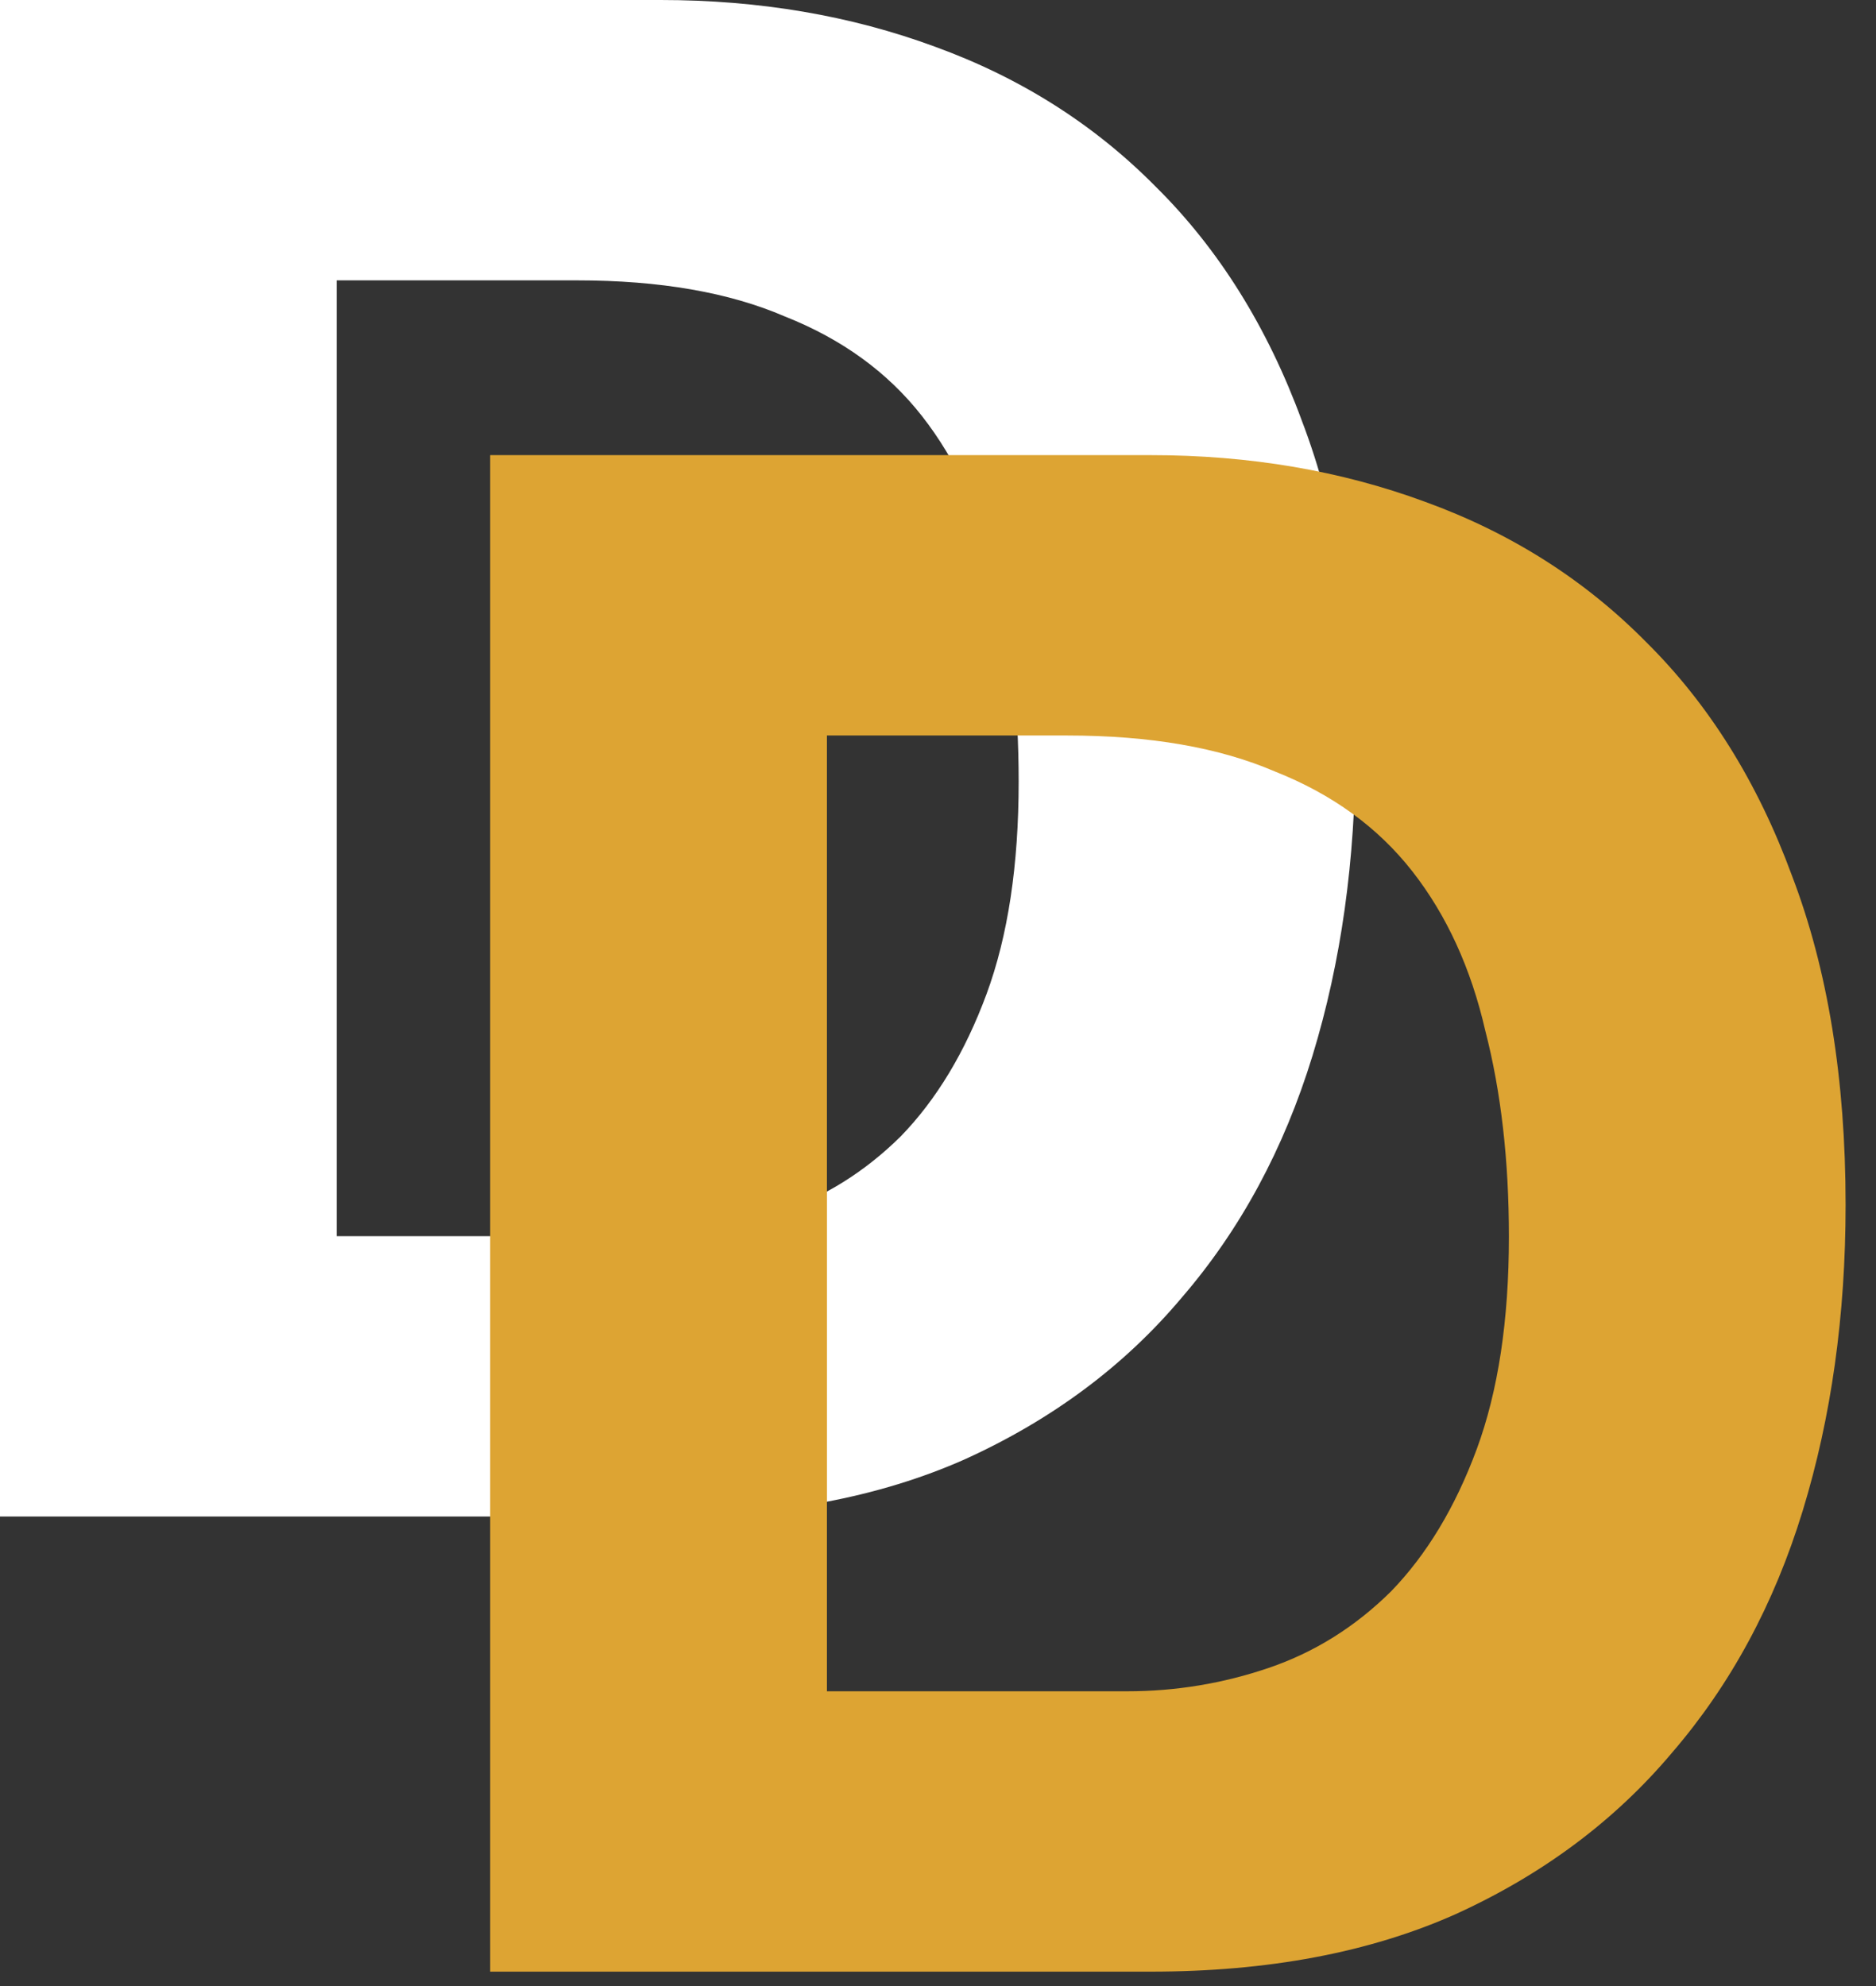
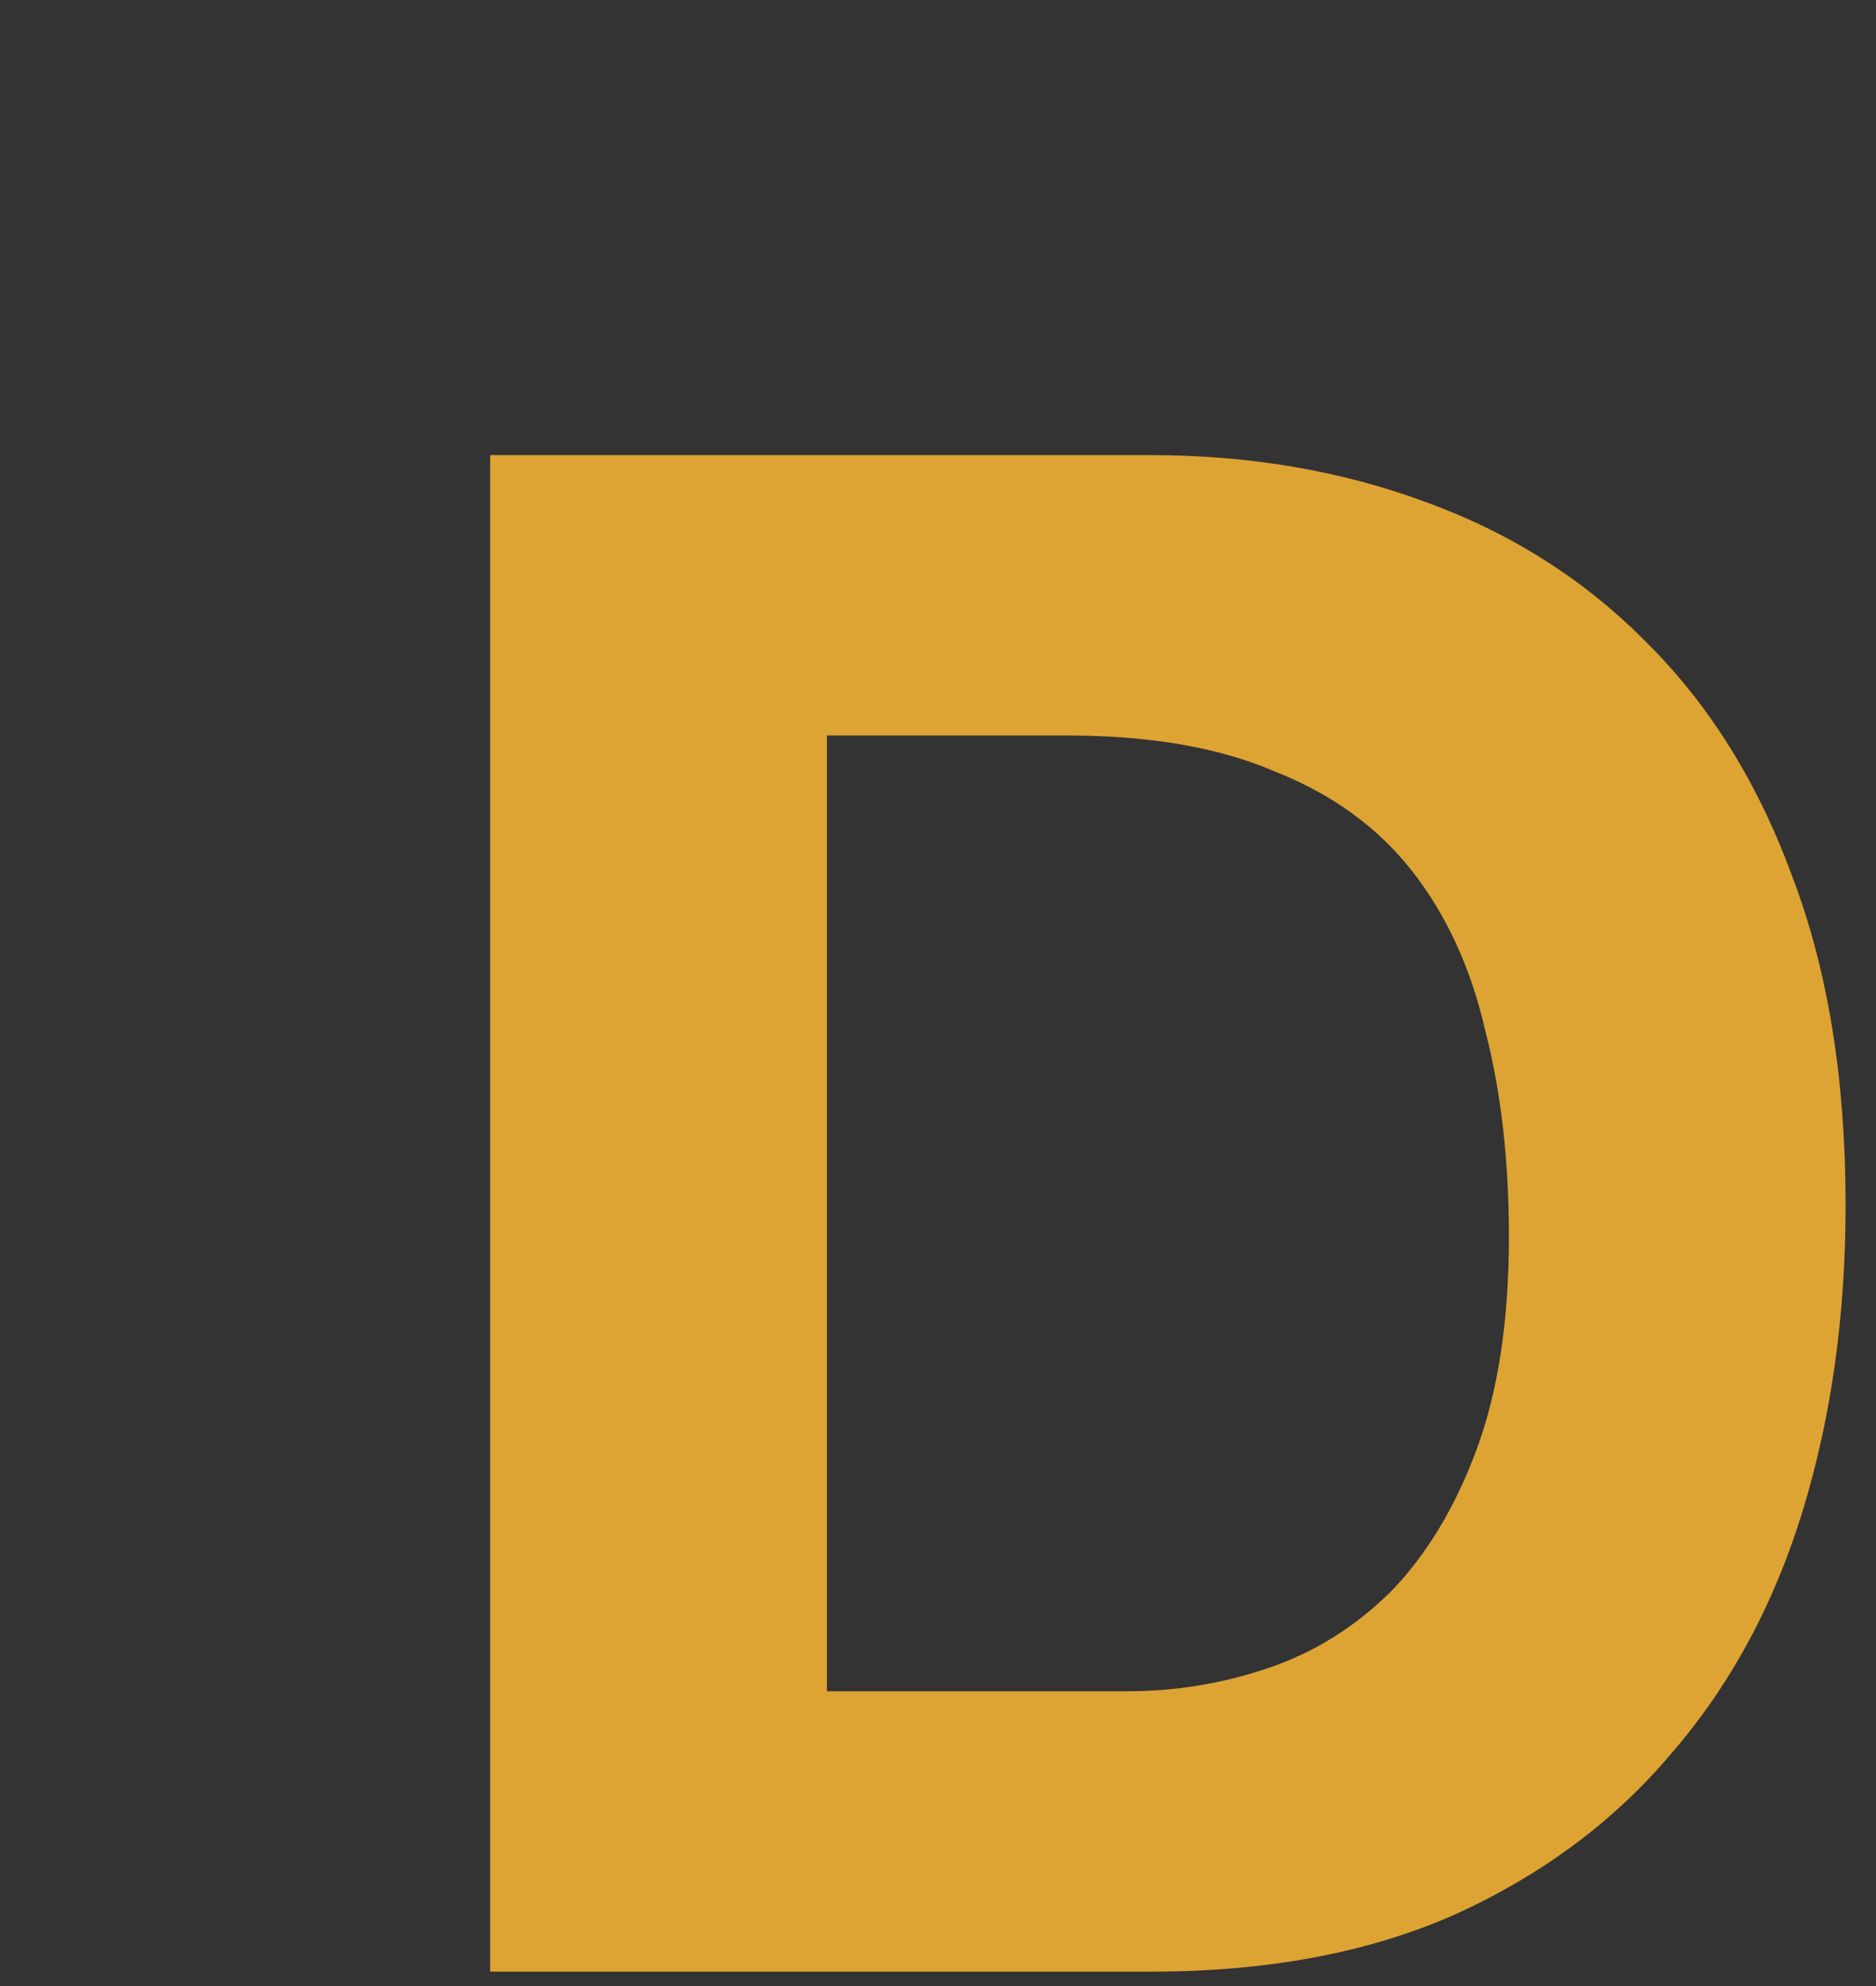
<svg xmlns="http://www.w3.org/2000/svg" width="34" height="36" viewBox="0 0 34 36" fill="none">
  <rect x="0" y="0" width="34" height="36" fill="#333333" stroke="none" />
-   <path d="M6.102 22.407V5.082H10.456C11.959 5.082 13.215 5.3 14.226 5.737C15.262 6.147 16.091 6.75 16.713 7.546C17.335 8.342 17.776 9.304 18.035 10.434C18.32 11.537 18.462 12.782 18.462 14.168C18.462 15.682 18.268 16.966 17.88 18.018C17.491 19.07 16.973 19.93 16.325 20.598C15.677 21.239 14.938 21.701 14.109 21.983C13.28 22.266 12.425 22.407 11.544 22.407H6.102ZM0 0V27.489H11.972C14.096 27.489 15.936 27.142 17.491 26.45C19.072 25.731 20.38 24.756 21.416 23.523C22.479 22.291 23.269 20.828 23.788 19.134C24.306 17.441 24.565 15.592 24.565 13.591C24.565 11.306 24.241 9.317 23.593 7.623C22.971 5.929 22.09 4.517 20.95 3.388C19.836 2.259 18.501 1.412 16.947 0.847C15.418 0.282 13.759 0 11.972 0H0Z" fill="white" />
  <path d="M14.987 30.657V13.332H19.34C20.843 13.332 22.099 13.55 23.11 13.986C24.147 14.397 24.976 15 25.598 15.796C26.22 16.592 26.66 17.554 26.919 18.683C27.204 19.787 27.347 21.032 27.347 22.418C27.347 23.932 27.152 25.216 26.764 26.268C26.375 27.32 25.857 28.18 25.209 28.848C24.561 29.489 23.823 29.951 22.994 30.233C22.164 30.516 21.309 30.657 20.428 30.657H14.987ZM8.884 8.25V35.739H20.856C22.981 35.739 24.82 35.392 26.375 34.7C27.956 33.981 29.264 33.005 30.301 31.773C31.363 30.541 32.154 29.078 32.672 27.384C33.19 25.691 33.449 23.843 33.449 21.84C33.449 19.556 33.125 17.567 32.477 15.873C31.855 14.179 30.974 12.767 29.834 11.638C28.72 10.509 27.386 9.662 25.831 9.097C24.302 8.532 22.644 8.25 20.856 8.25H8.884Z" fill="#DDA433" />
</svg>